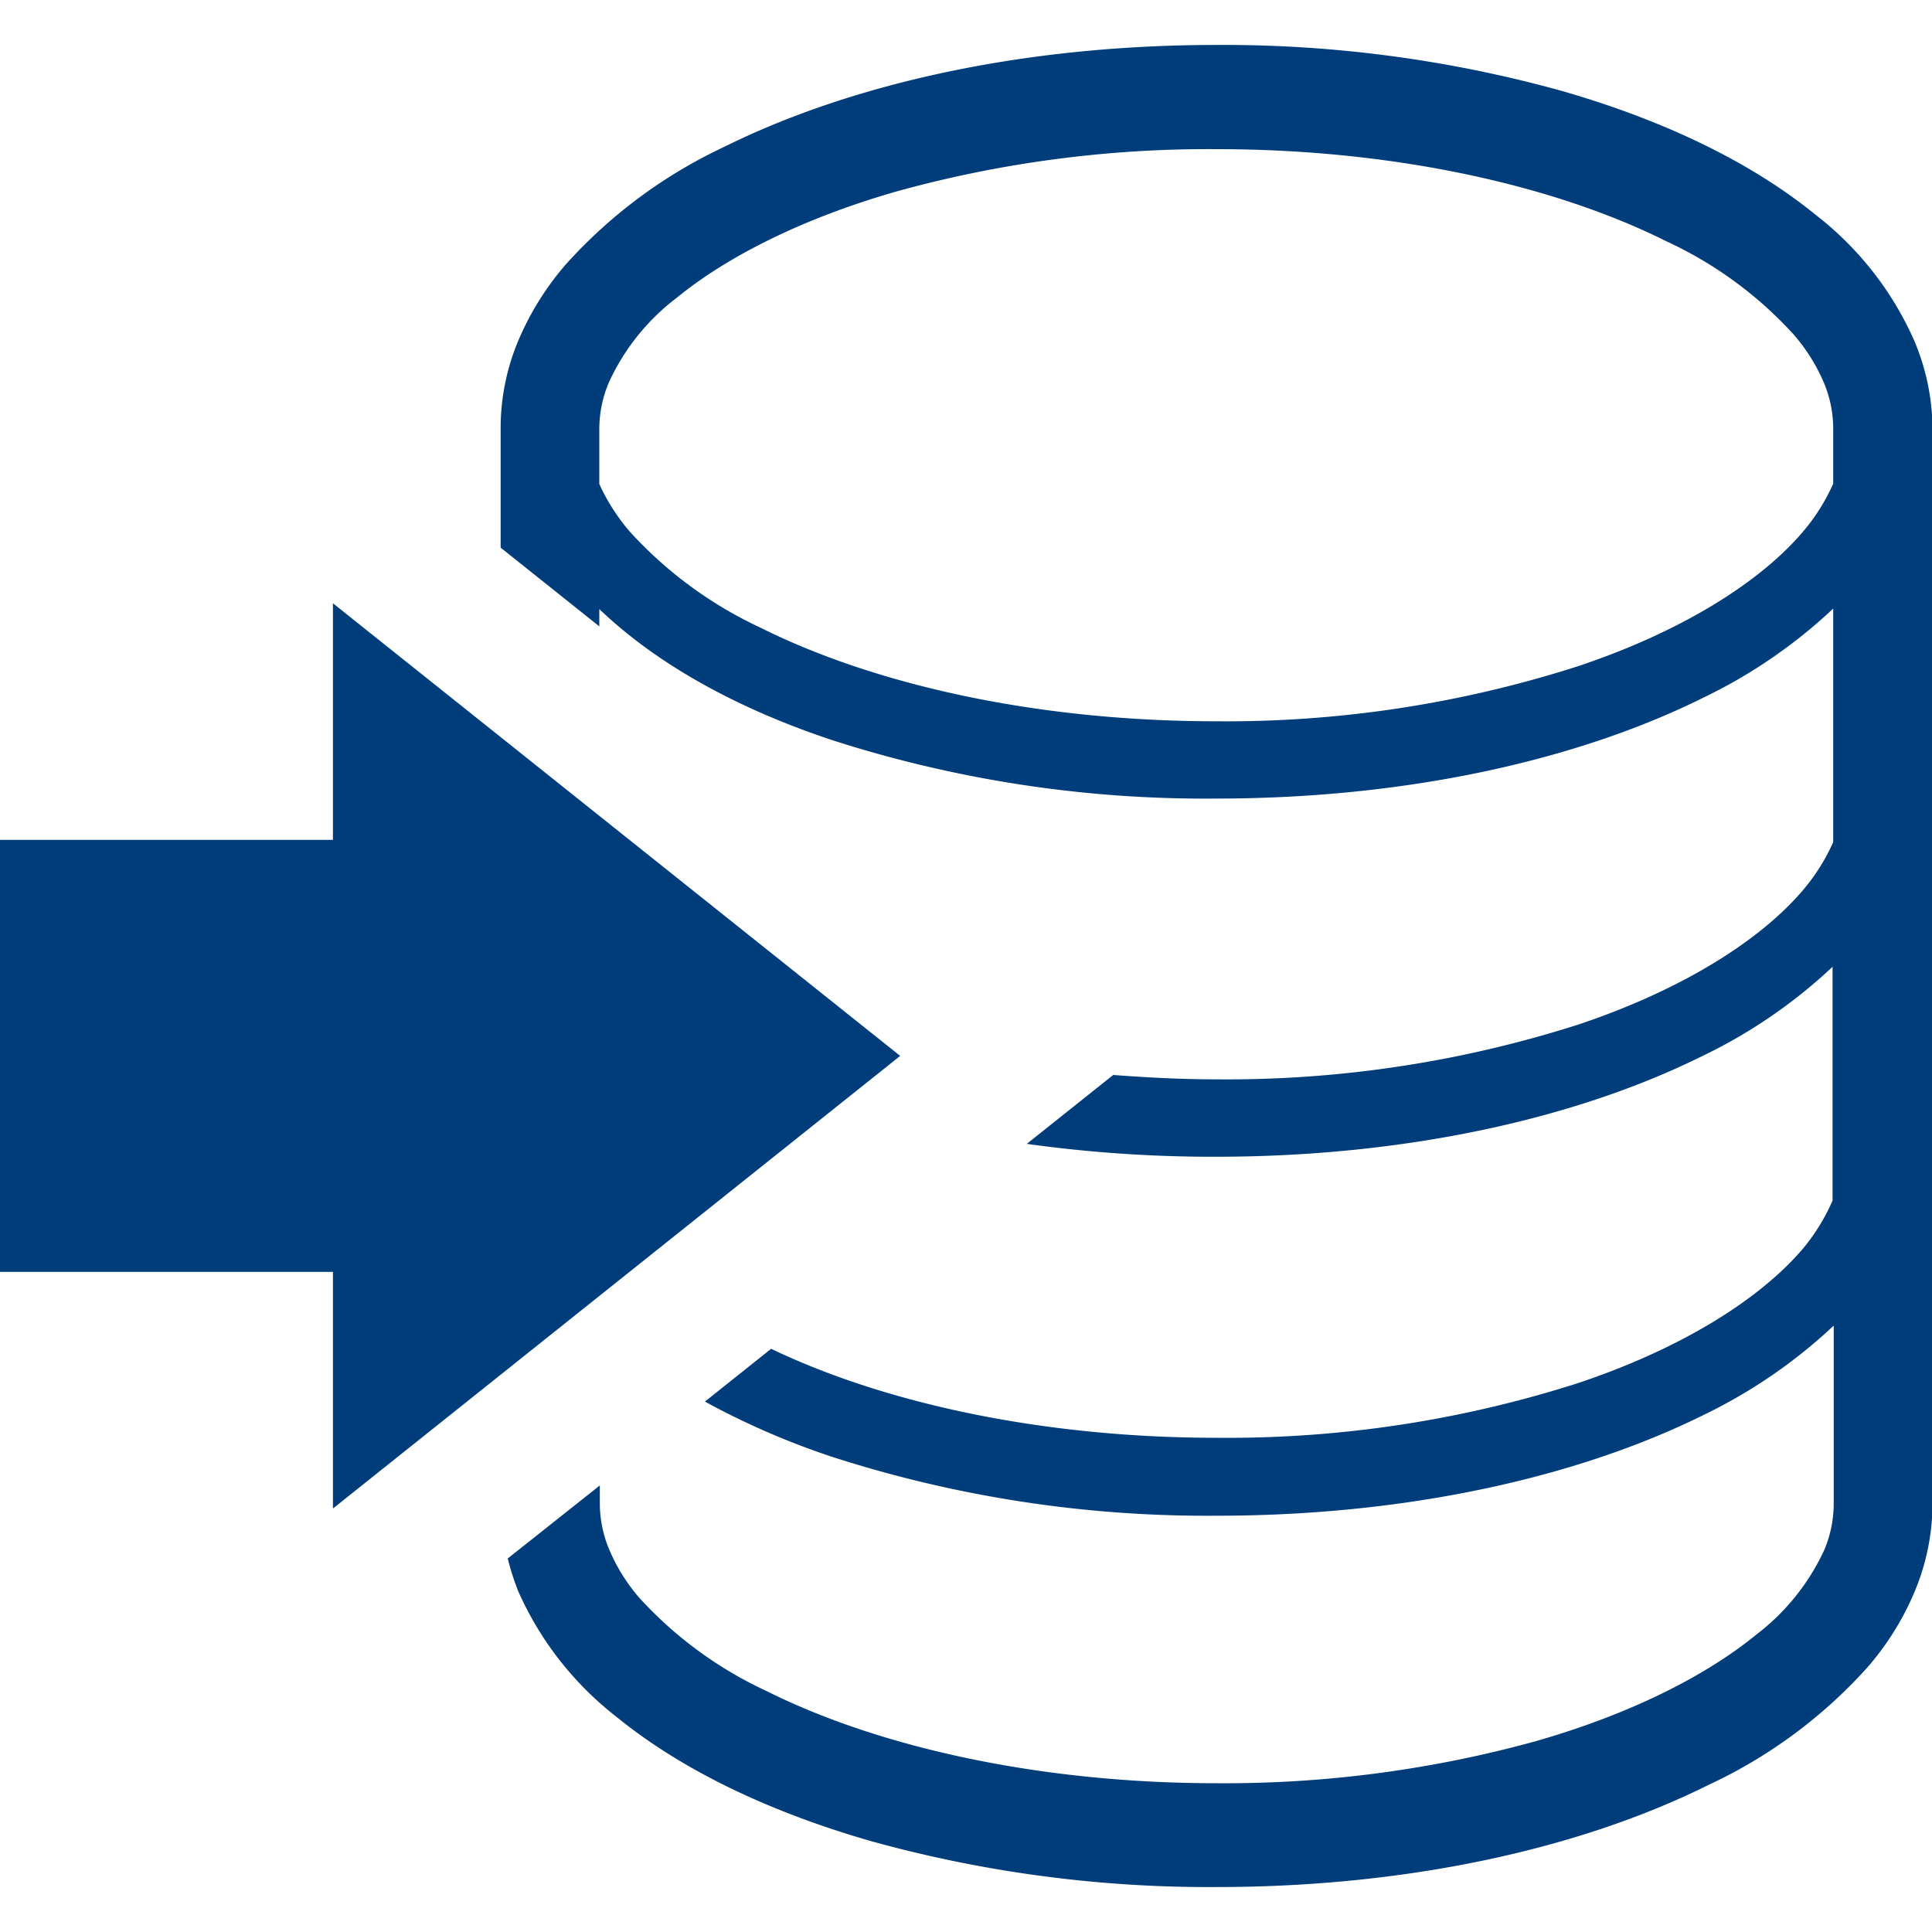
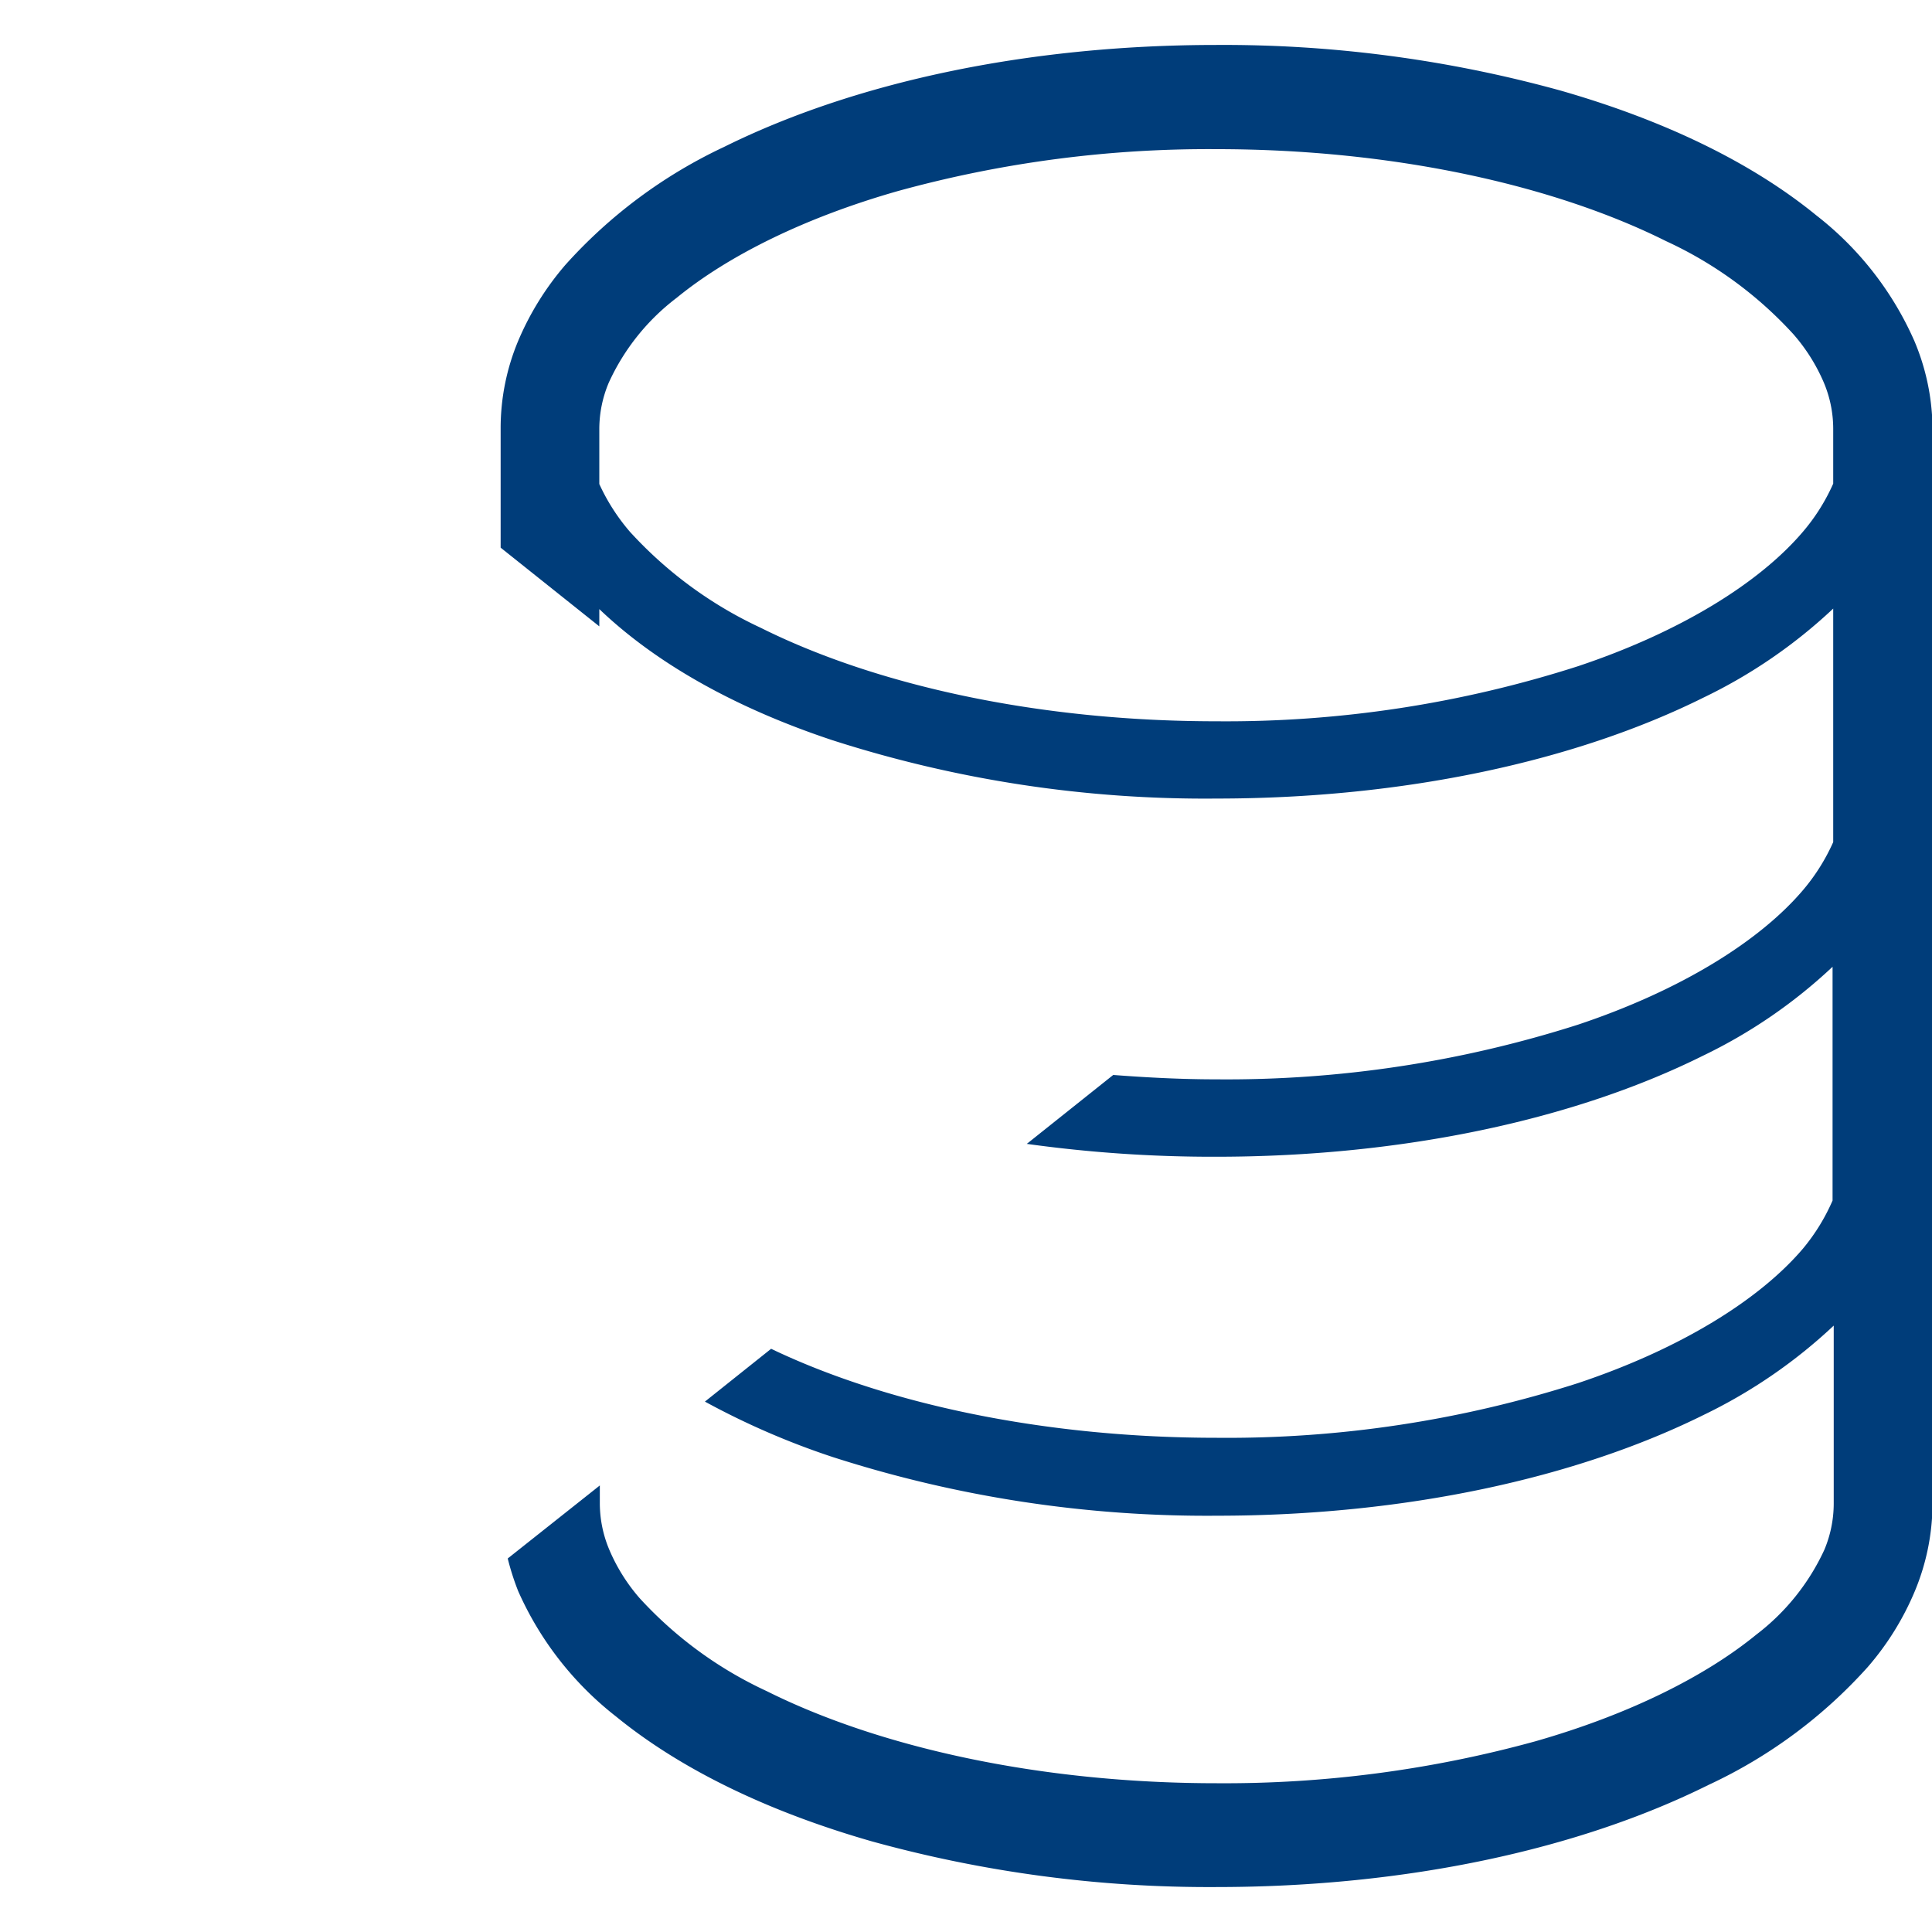
<svg xmlns="http://www.w3.org/2000/svg" width="150" height="150" viewBox="0 0 150 150">
  <defs>
    <style>.a{fill:#003d7a;}</style>
  </defs>
  <path class="a" d="M148.63,26.47a25.2,25.2,0,0,0-7.6-9.74c-5.09-4.16-11.89-7.41-19.84-9.69A98.24,98.24,0,0,0,94.43,3.49c-14.78,0-28.18,2.94-38.22,7.92a38.53,38.53,0,0,0-12.3,9.14,22.34,22.34,0,0,0-3.68,5.92,17.57,17.57,0,0,0-1.36,6.78v9.27l7.66,6.11V47.29C51,51.56,57.19,55,64.63,57.47A94.49,94.49,0,0,0,94.43,62c14.66,0,27.95-2.93,37.81-7.83a40,40,0,0,0,10.09-6.92V65.38A15.46,15.46,0,0,1,140,69.09c-3.39,4-9.54,7.81-17.47,10.46A89.61,89.61,0,0,1,94.43,83.8c-2.71,0-5.36-.14-8-.34l-6.71,5.35a104.87,104.87,0,0,0,14.66,1c14.66,0,27.95-2.93,37.81-7.83a40,40,0,0,0,10.09-6.92V93.21A15.46,15.46,0,0,1,140,96.92c-3.39,4-9.54,7.81-17.47,10.46a89.32,89.32,0,0,1-28.06,4.25c-13.54,0-25.79-2.69-34.6-6.91l-5.14,4.1a60,60,0,0,0,9.94,4.31,94.77,94.77,0,0,0,29.8,4.55c14.66,0,27.95-2.94,37.81-7.83a40.33,40.33,0,0,0,10.09-6.93v13.82a9.29,9.29,0,0,1-.73,3.59,17.46,17.46,0,0,1-5.28,6.58c-4,3.27-9.93,6.22-17.14,8.28a90.84,90.84,0,0,1-24.75,3.26c-13.79,0-26.25-2.81-34.94-7.15a31,31,0,0,1-9.87-7.22,14.08,14.08,0,0,1-2.35-3.75,9.31,9.31,0,0,1-.74-3.59v-1.41L39.42,121a20.13,20.13,0,0,0,.81,2.53,25.39,25.39,0,0,0,7.6,9.74c5.1,4.16,11.9,7.41,19.85,9.69a98.16,98.16,0,0,0,26.75,3.55c14.79,0,28.19-2.94,38.22-7.93A38.29,38.29,0,0,0,145,129.44a21.84,21.84,0,0,0,3.67-5.91,17.78,17.78,0,0,0,1.37-6.79V33.25A17.77,17.77,0,0,0,148.63,26.47Zm-6.3,11.08A15.27,15.27,0,0,1,140,41.26c-3.39,4-9.54,7.81-17.47,10.46A89.32,89.32,0,0,1,94.43,56c-13.91,0-26.49-2.83-35.35-7.25a32,32,0,0,1-10.17-7.46,15.63,15.63,0,0,1-2.38-3.71v-4.3a9.26,9.26,0,0,1,.74-3.58,17.25,17.25,0,0,1,5.27-6.58c4-3.27,9.93-6.22,17.15-8.28a90.82,90.82,0,0,1,24.74-3.26c13.8,0,26.26,2.81,34.94,7.15a30.81,30.81,0,0,1,9.87,7.22,14.13,14.13,0,0,1,2.36,3.75,9.24,9.24,0,0,1,.73,3.58Z" />
-   <polygon class="a" points="69.89 81.98 25.85 46.84 25.85 65.21 0 65.21 0 98.75 25.85 98.75 25.85 117.12 69.89 81.98" />
</svg>